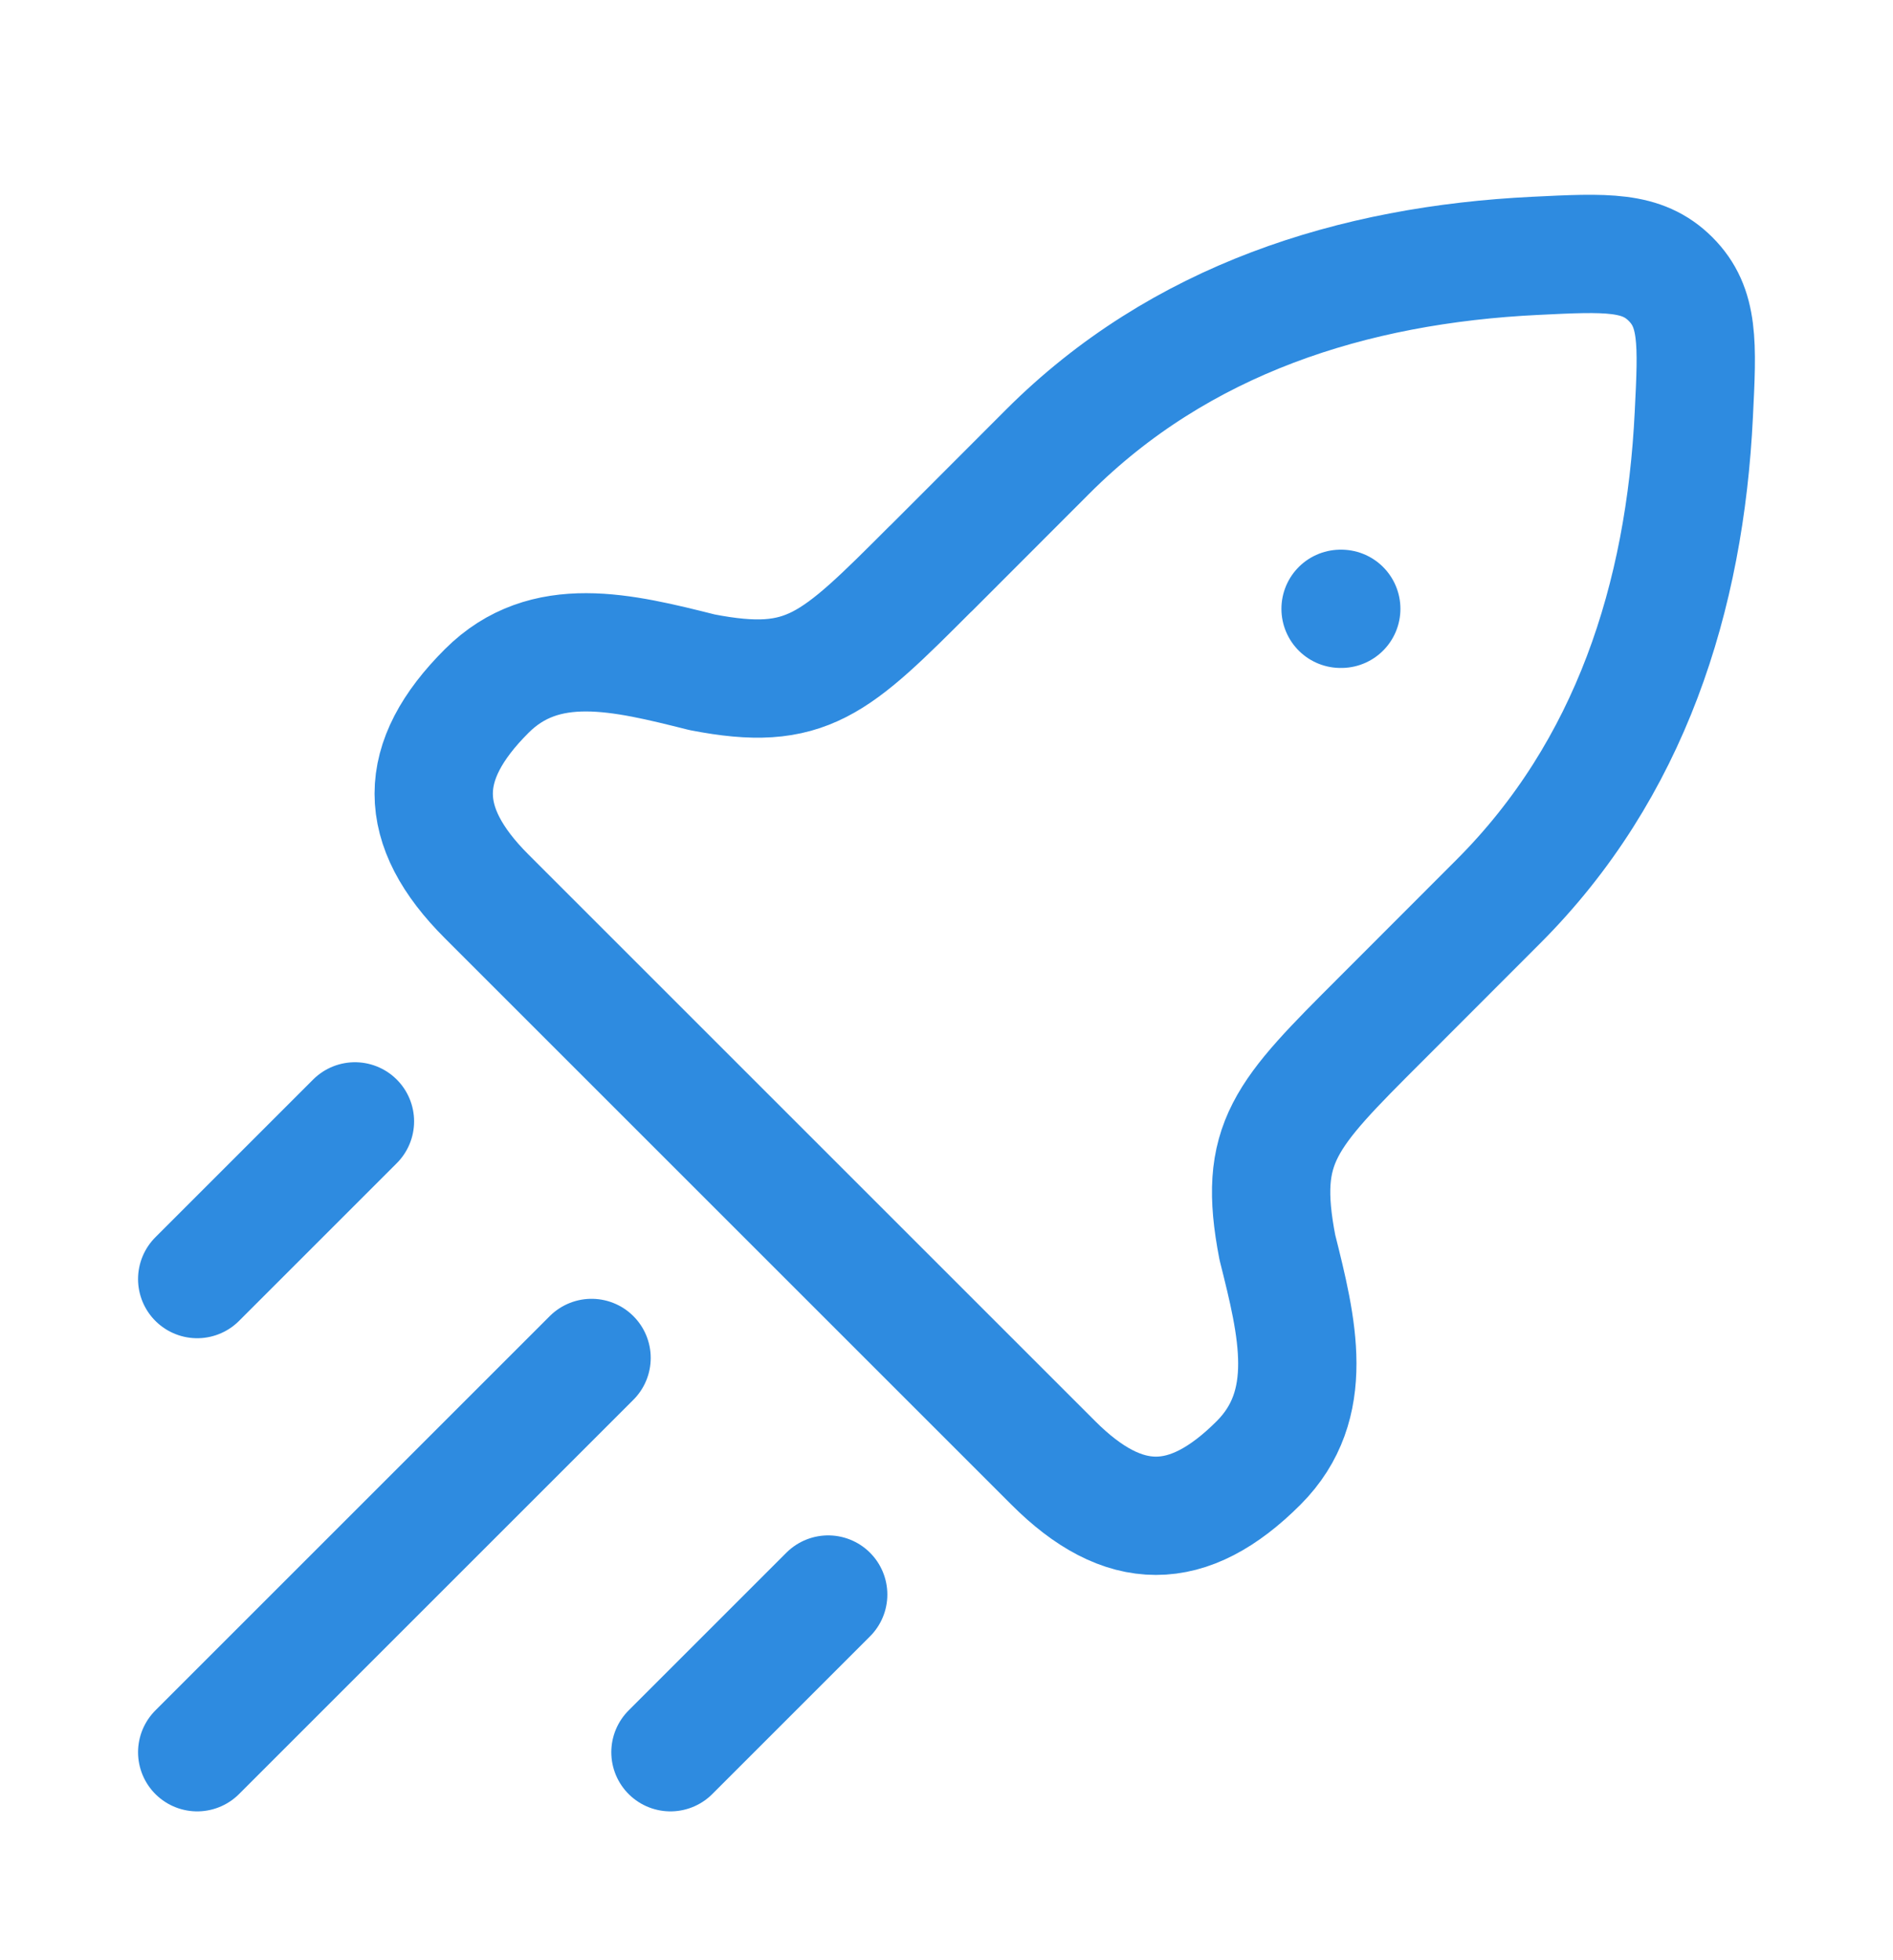
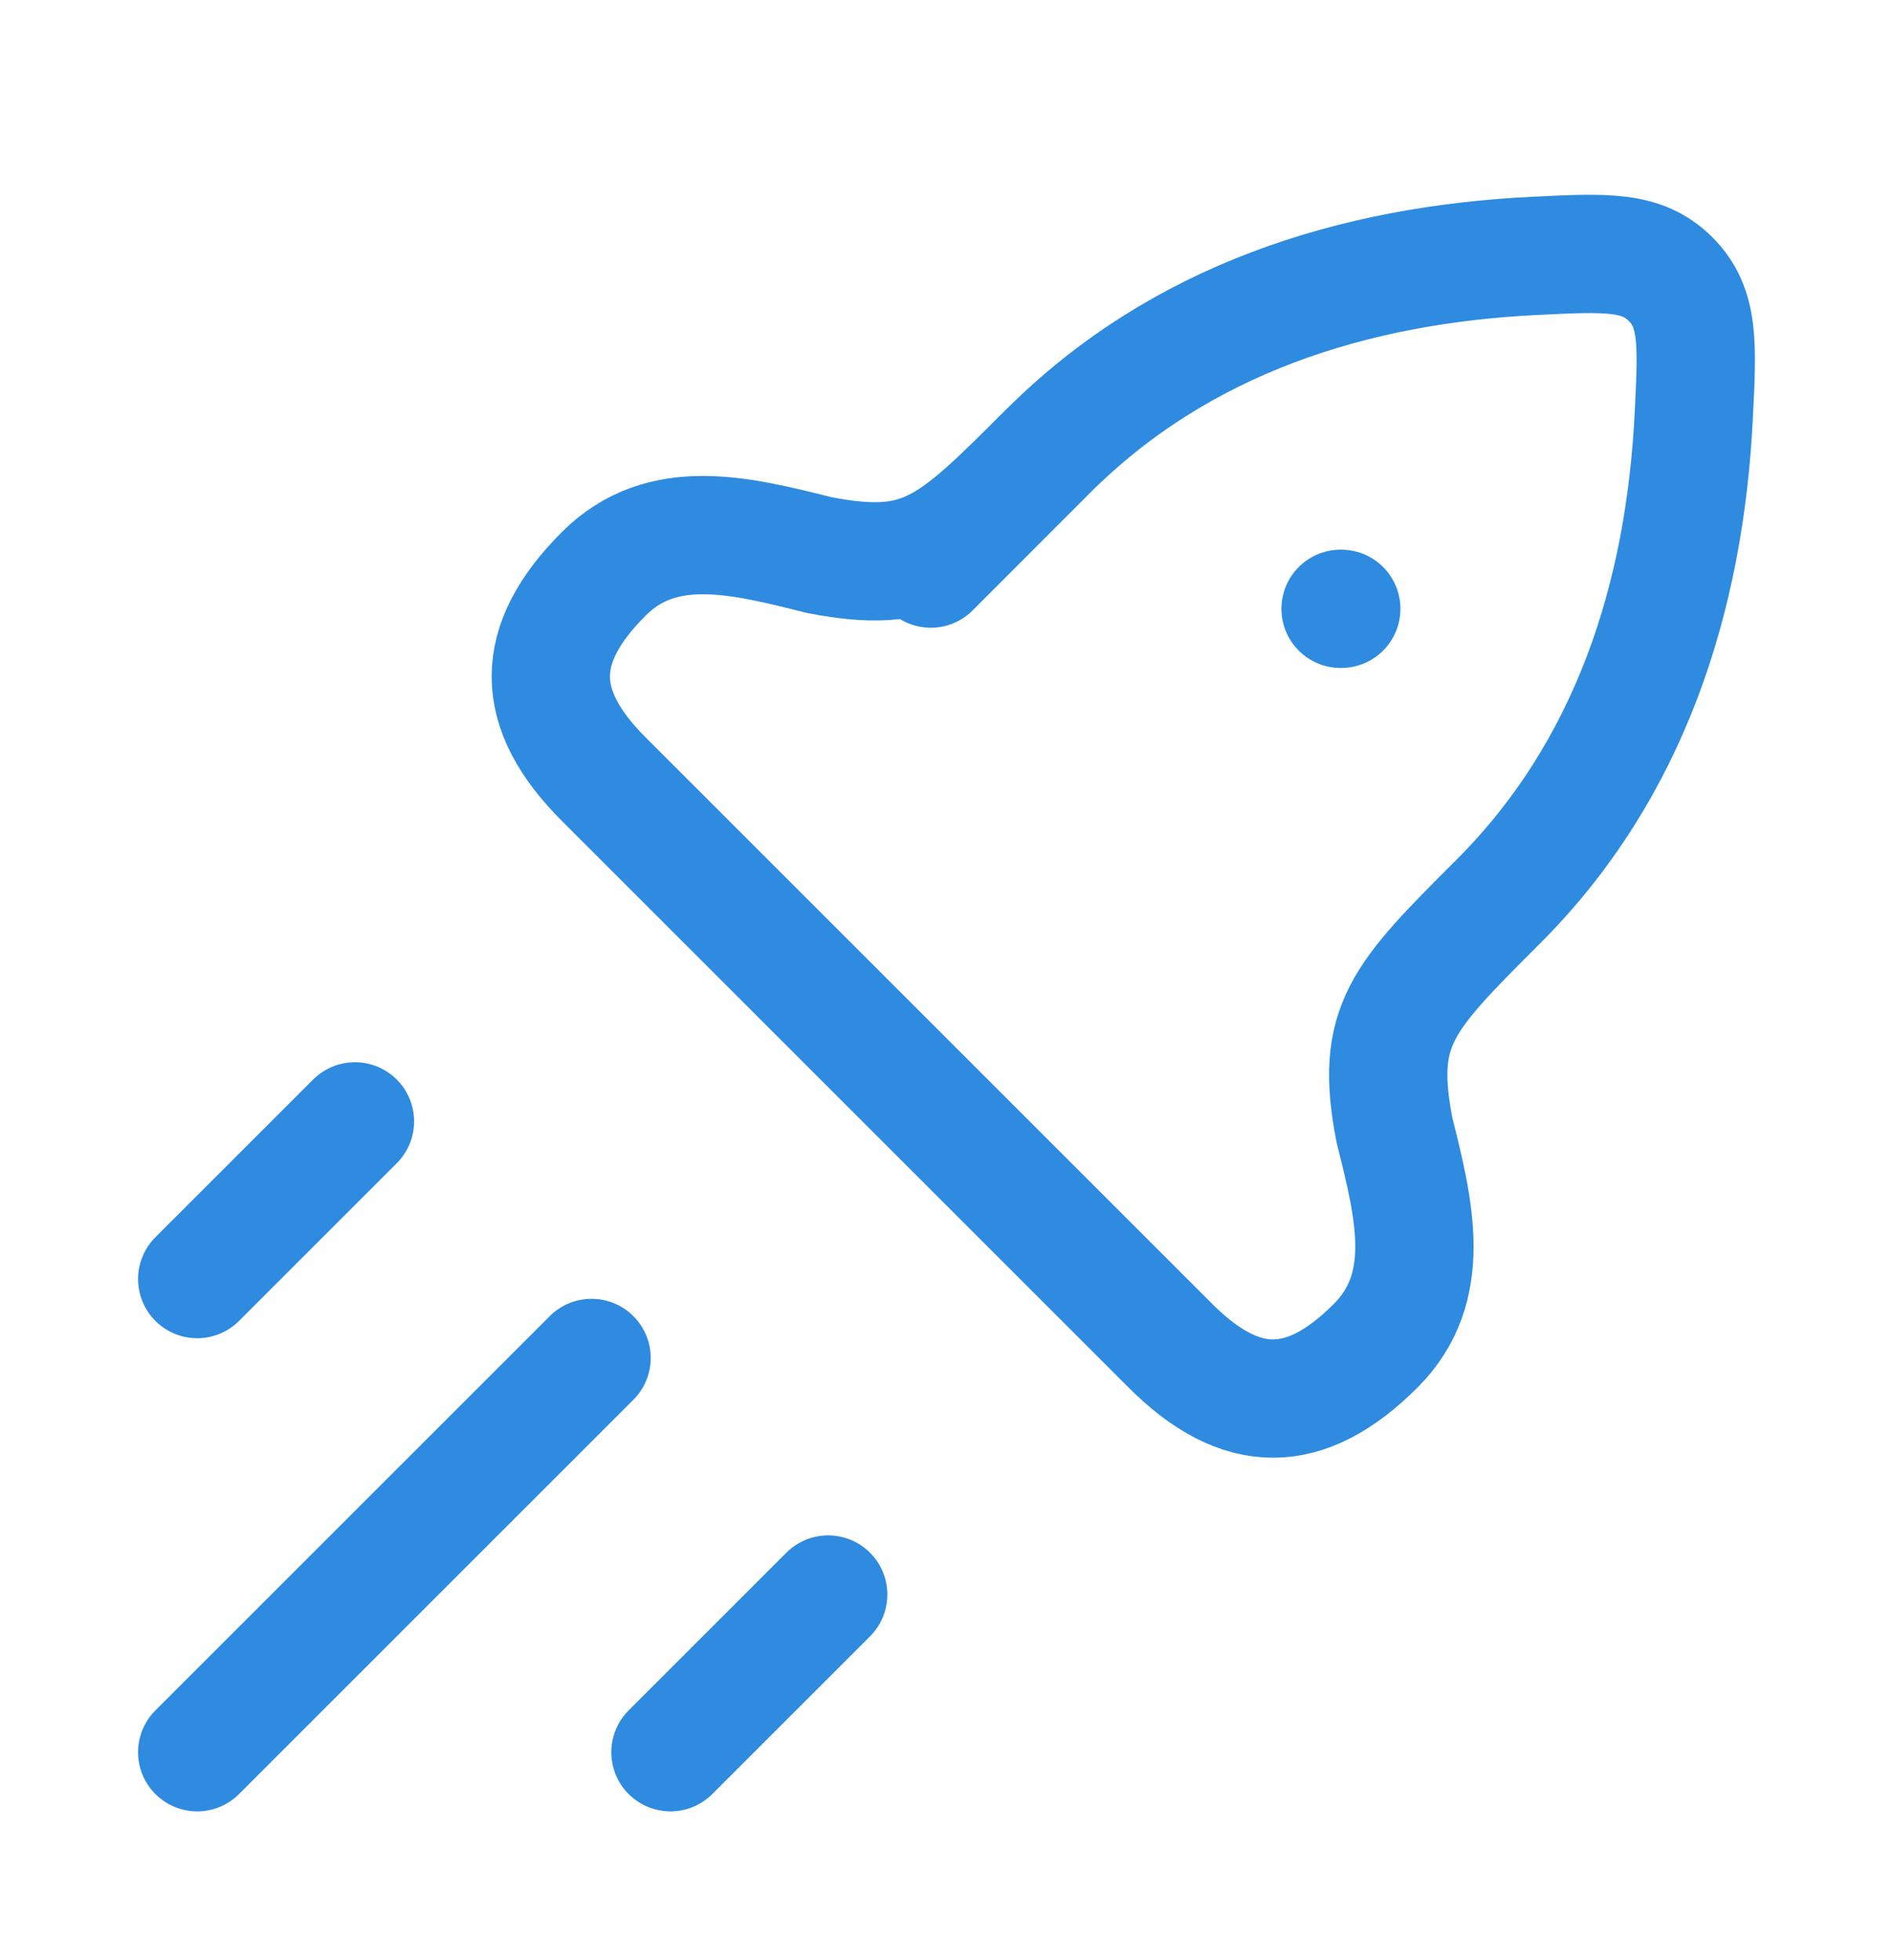
<svg xmlns="http://www.w3.org/2000/svg" width="28" height="29" fill="none" viewBox="0 0 28 29">
-   <path stroke="#2E8BE0" stroke-linecap="round" stroke-linejoin="round" stroke-width="1.75" d="M19.829 9.007h.01M2.917 25.923 8.75 20.09m1.167 5.833 2.333-2.333m-9.333-4.667L5.25 16.59m8.518-8.178L15.5 6.678c1.952-1.952 4.506-2.762 7.21-2.893 1.053-.052 1.578-.077 2 .344.421.422.397.947.344 2-.131 2.704-.941 5.258-2.893 7.21l-1.732 1.734c-1.428 1.427-1.834 1.833-1.535 3.381.297 1.183.582 2.328-.277 3.188-1.043 1.044-1.995 1.044-3.038 0l-8.38-8.38c-1.045-1.044-1.045-1.996 0-3.039.86-.86 2.004-.574 3.187-.277 1.548.3 1.954-.106 3.38-1.534Z" />
+   <path stroke="#2E8BE0" stroke-linecap="round" stroke-linejoin="round" stroke-width="1.75" d="M19.829 9.007h.01M2.917 25.923 8.75 20.09m1.167 5.833 2.333-2.333m-9.333-4.667L5.25 16.59m8.518-8.178L15.5 6.678c1.952-1.952 4.506-2.762 7.21-2.893 1.053-.052 1.578-.077 2 .344.421.422.397.947.344 2-.131 2.704-.941 5.258-2.893 7.21c-1.428 1.427-1.834 1.833-1.535 3.381.297 1.183.582 2.328-.277 3.188-1.043 1.044-1.995 1.044-3.038 0l-8.38-8.38c-1.045-1.044-1.045-1.996 0-3.039.86-.86 2.004-.574 3.187-.277 1.548.3 1.954-.106 3.38-1.534Z" />
</svg>